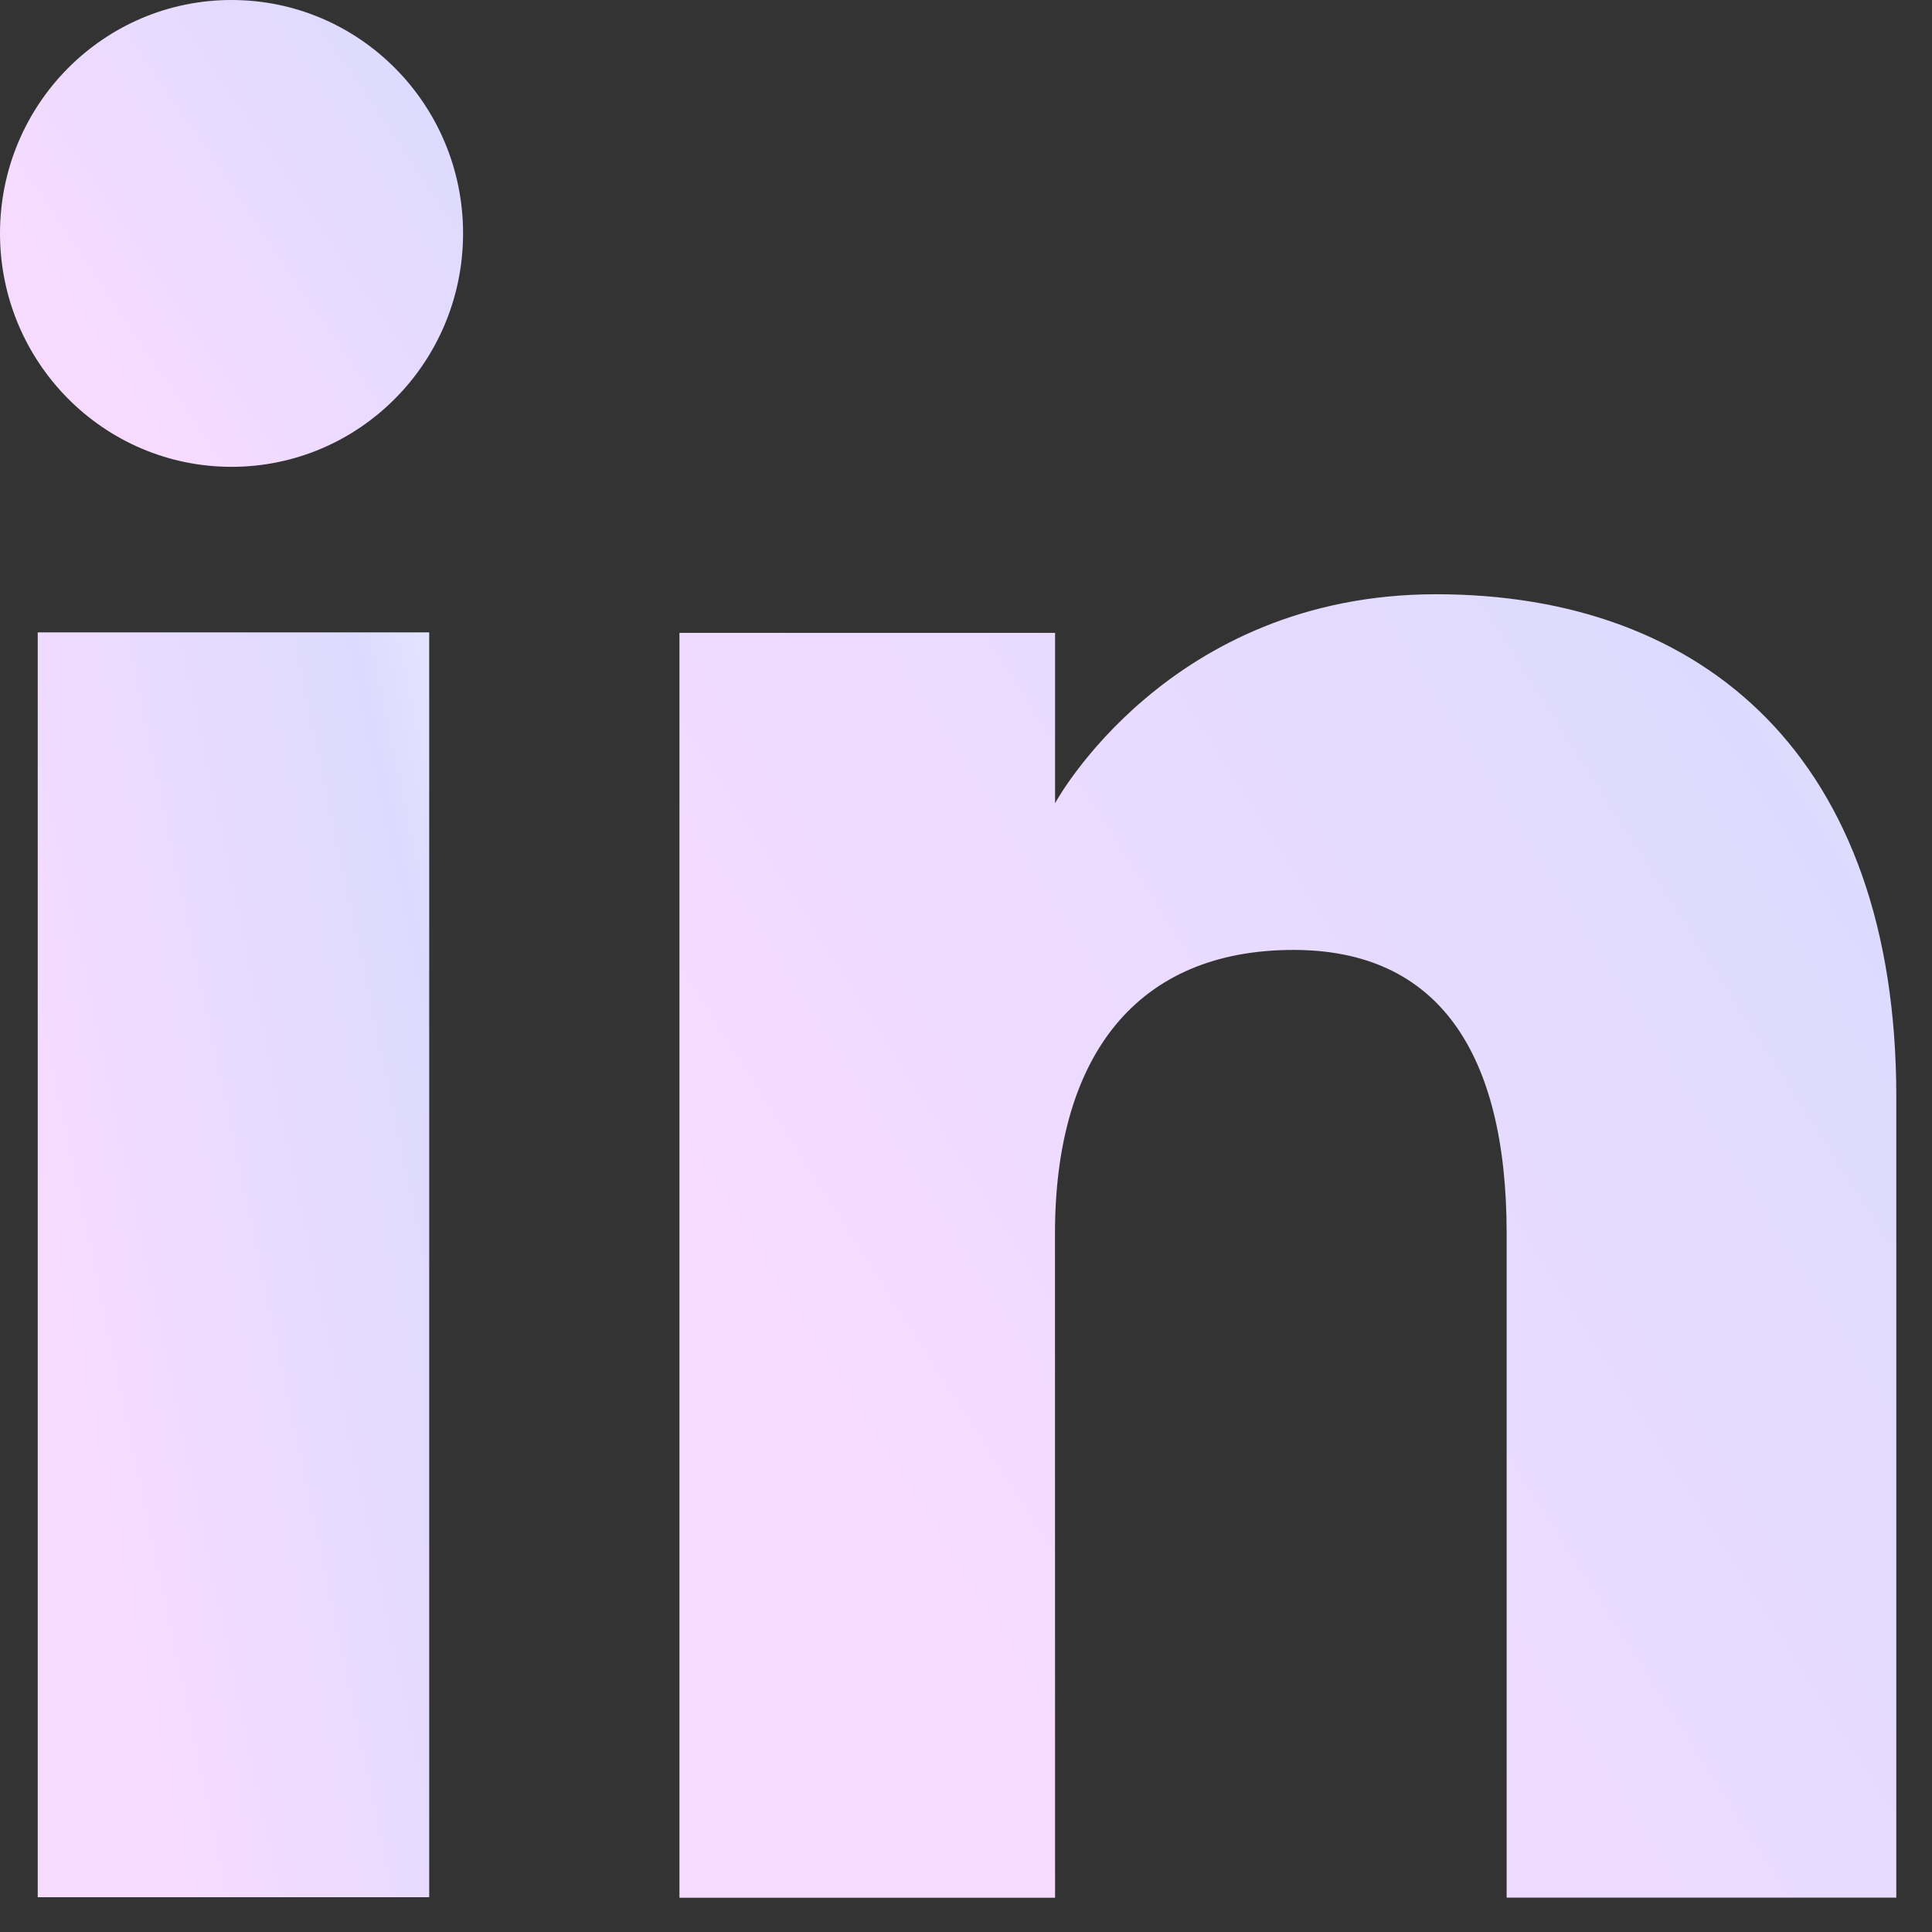
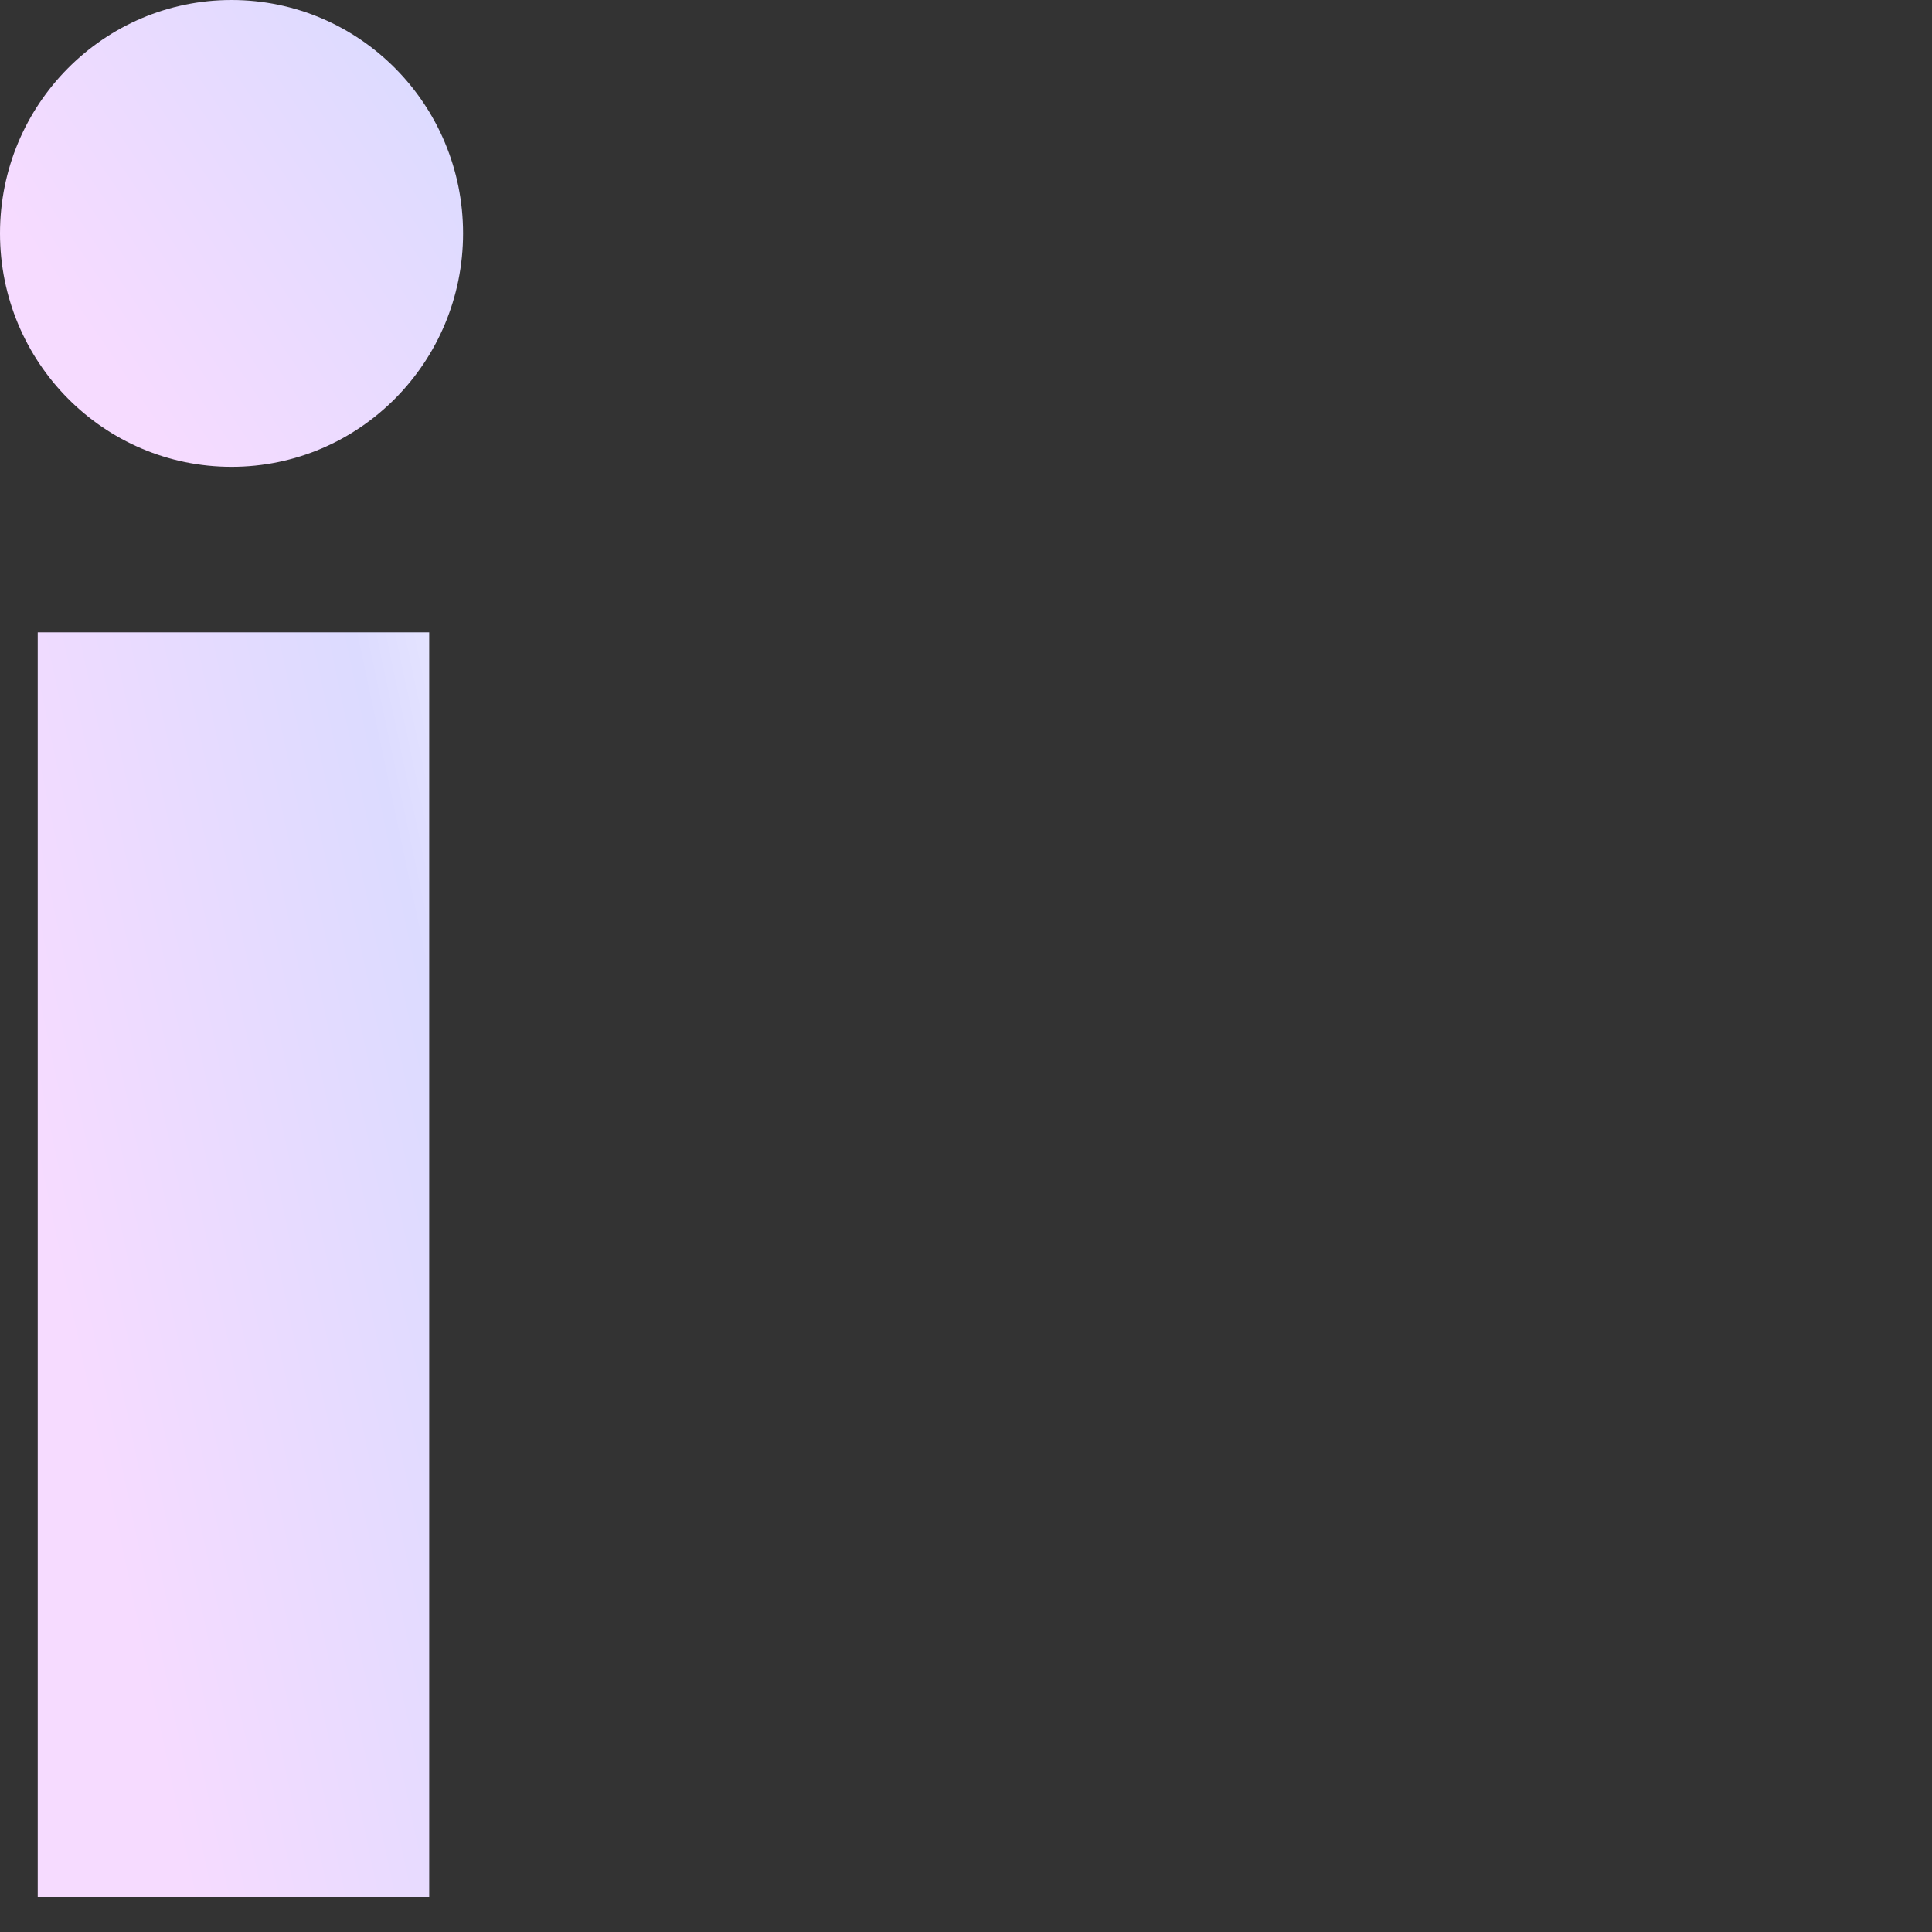
<svg xmlns="http://www.w3.org/2000/svg" width="19" height="19" viewBox="0 0 19 19" fill="none">
  <rect x="0" y="0" width="19" height="19" fill="#333333" stroke="none" />
  <path d="M4.221 6.219H0.371V18.658H4.221V6.219Z" fill="url(#paint0_linear_49_12445)" />
  <path d="M2.277 4.591C3.535 4.591 4.554 3.562 4.554 2.295C4.554 1.028 3.535 0 2.277 0C1.019 0 0 1.028 0 2.295C0 3.562 1.019 4.591 2.277 4.591Z" fill="url(#paint1_linear_49_12445)" />
-   <path d="M10.375 12.133C10.375 10.384 11.179 9.342 12.721 9.342C14.137 9.342 14.817 10.341 14.817 12.133C14.817 13.924 14.817 18.662 14.817 18.662H18.649C18.649 18.662 18.649 14.118 18.649 10.787C18.649 7.455 16.761 5.844 14.124 5.844C11.486 5.844 10.376 7.899 10.376 7.899V6.224H6.682V18.663H10.376C10.376 18.663 10.375 14.049 10.375 12.133Z" fill="url(#paint2_linear_49_12445)" />
  <defs>
    <linearGradient id="paint0_linear_49_12445" x1="5.945" y1="6.552" x2="-0.424" y2="7.897" gradientUnits="userSpaceOnUse">
      <stop stop-color="#F6F5FF" />
      <stop offset="0.362" stop-color="#DCDBFF" />
      <stop offset="1" stop-color="#F6DBFF" />
    </linearGradient>
    <linearGradient id="paint1_linear_49_12445" x1="6.592" y1="0.123" x2="1.196" y2="3.776" gradientUnits="userSpaceOnUse">
      <stop stop-color="#F6F5FF" />
      <stop offset="0.362" stop-color="#DCDBFF" />
      <stop offset="1" stop-color="#F6DBFF" />
    </linearGradient>
    <linearGradient id="paint2_linear_49_12445" x1="24.007" y1="6.187" x2="9.296" y2="15.558" gradientUnits="userSpaceOnUse">
      <stop stop-color="#F6F5FF" />
      <stop offset="0.362" stop-color="#DCDBFF" />
      <stop offset="1" stop-color="#F6DBFF" />
    </linearGradient>
  </defs>
</svg>